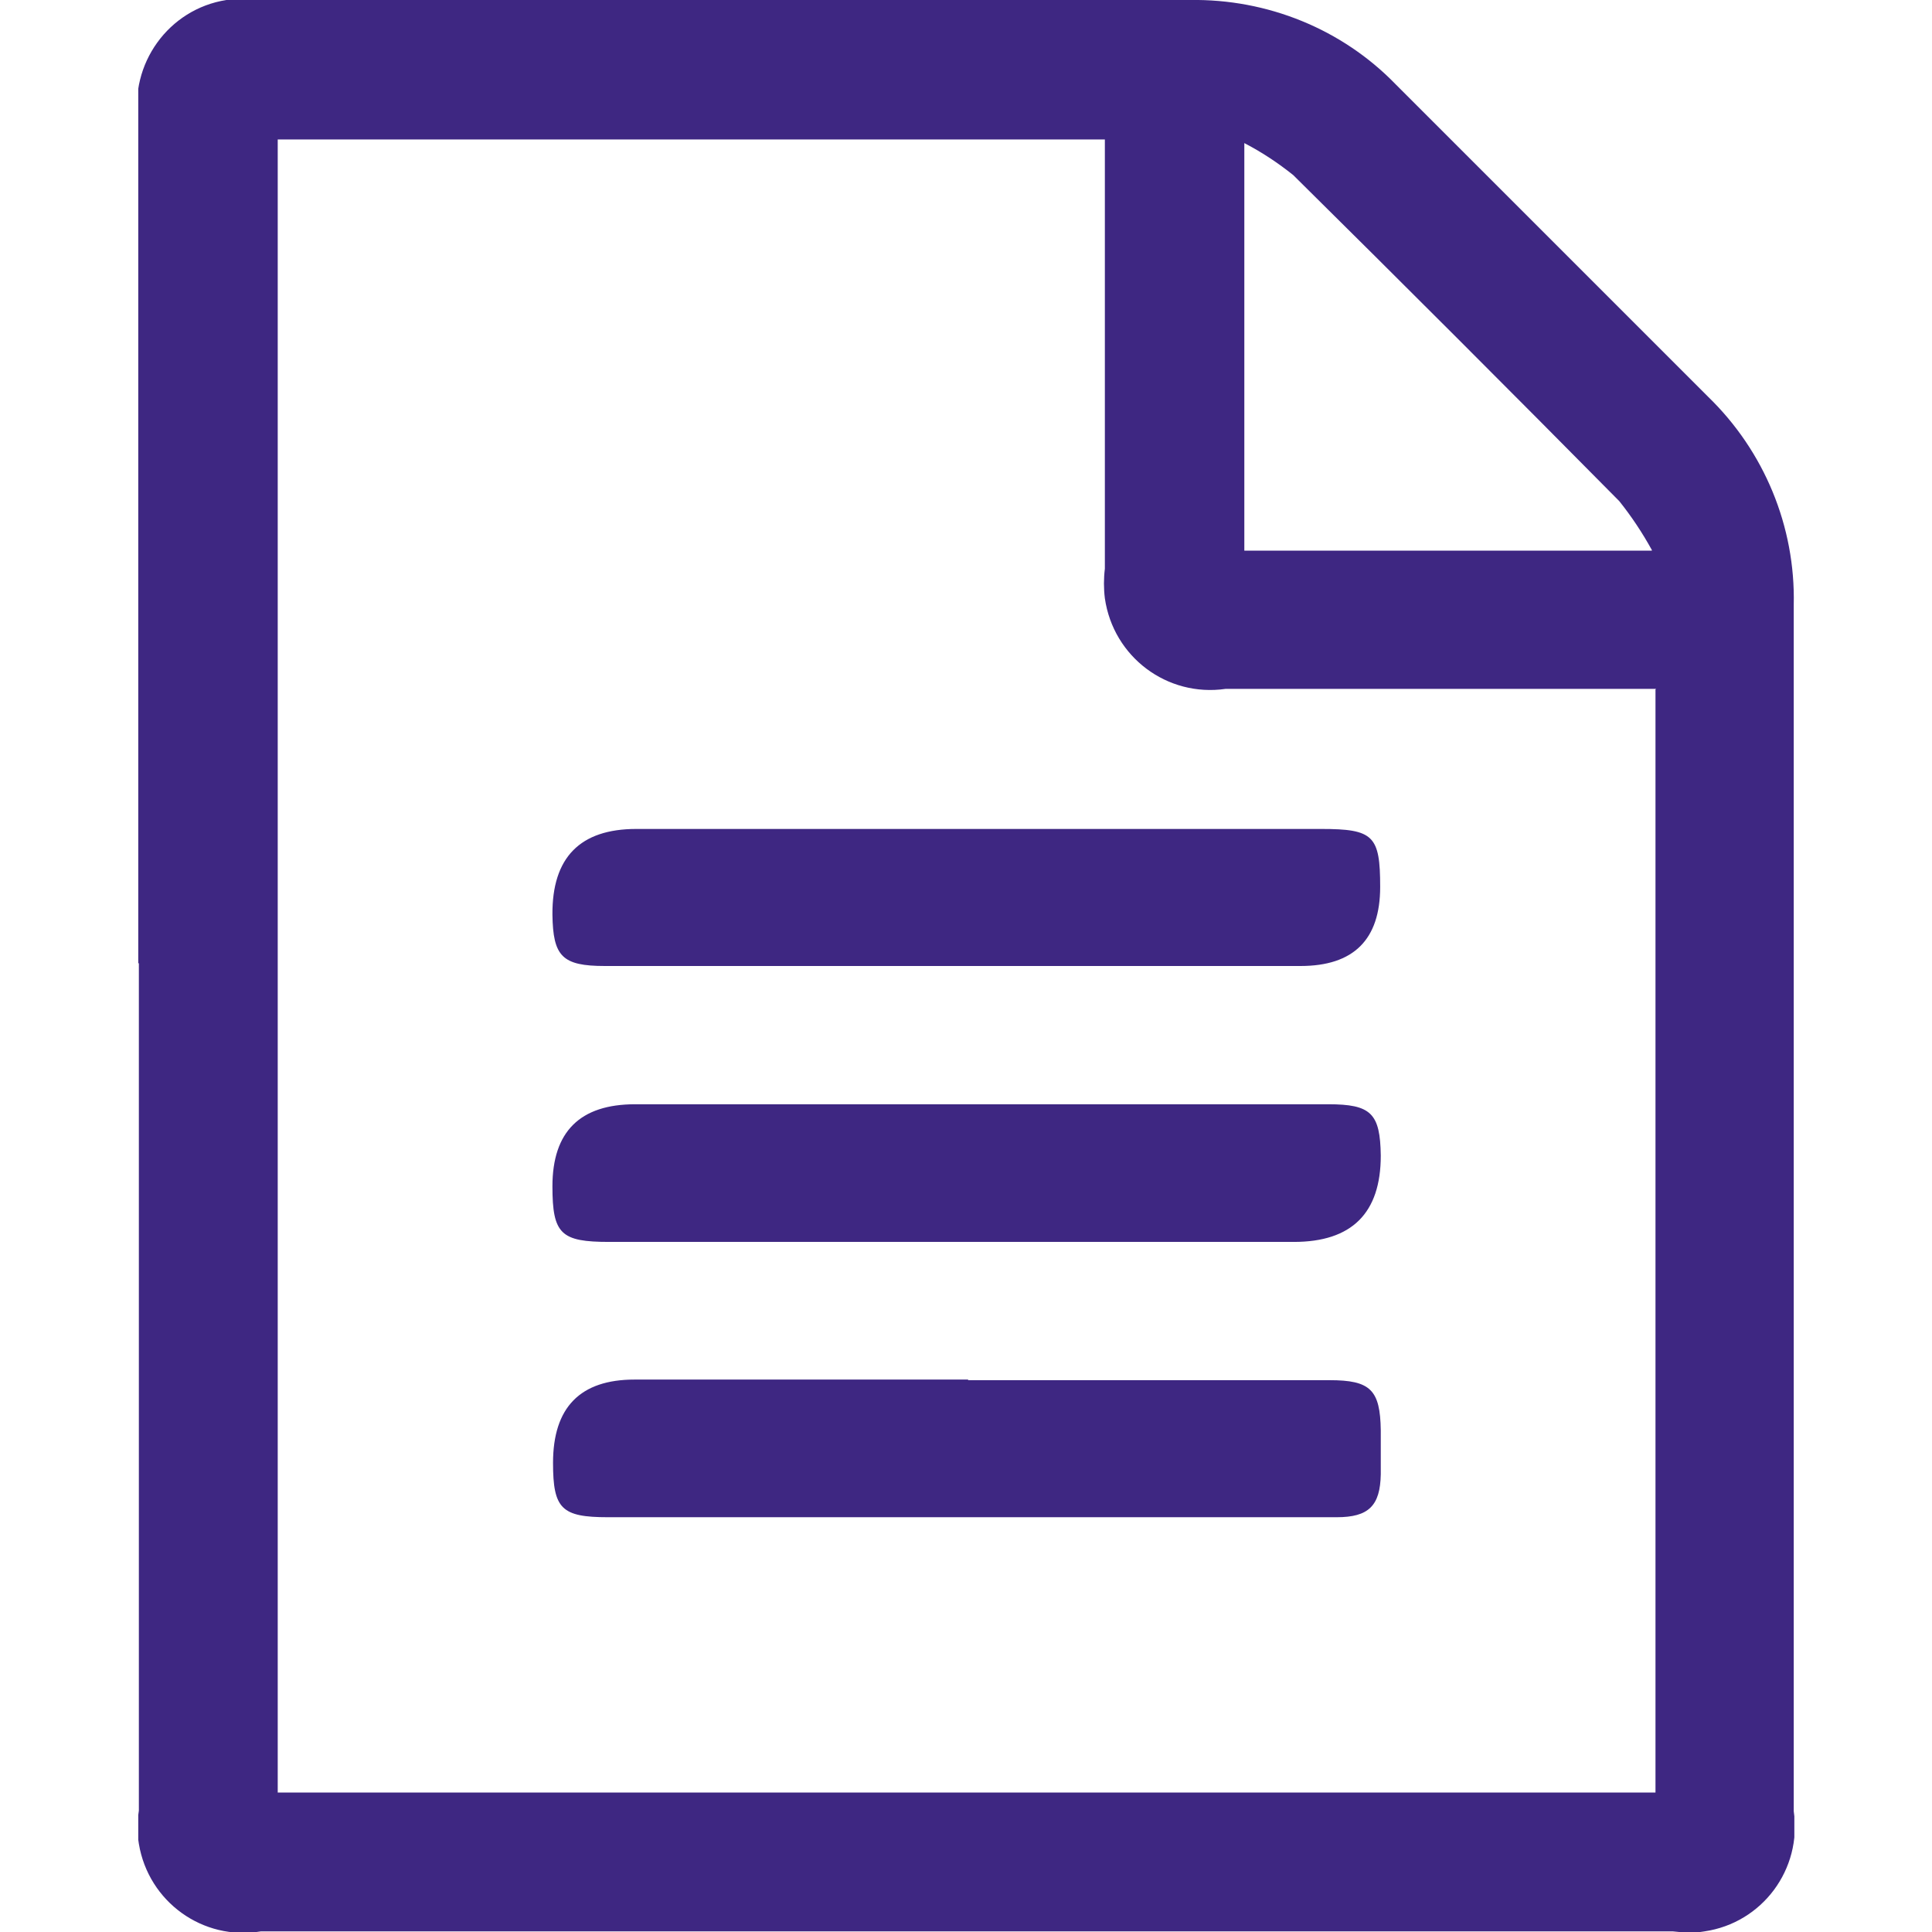
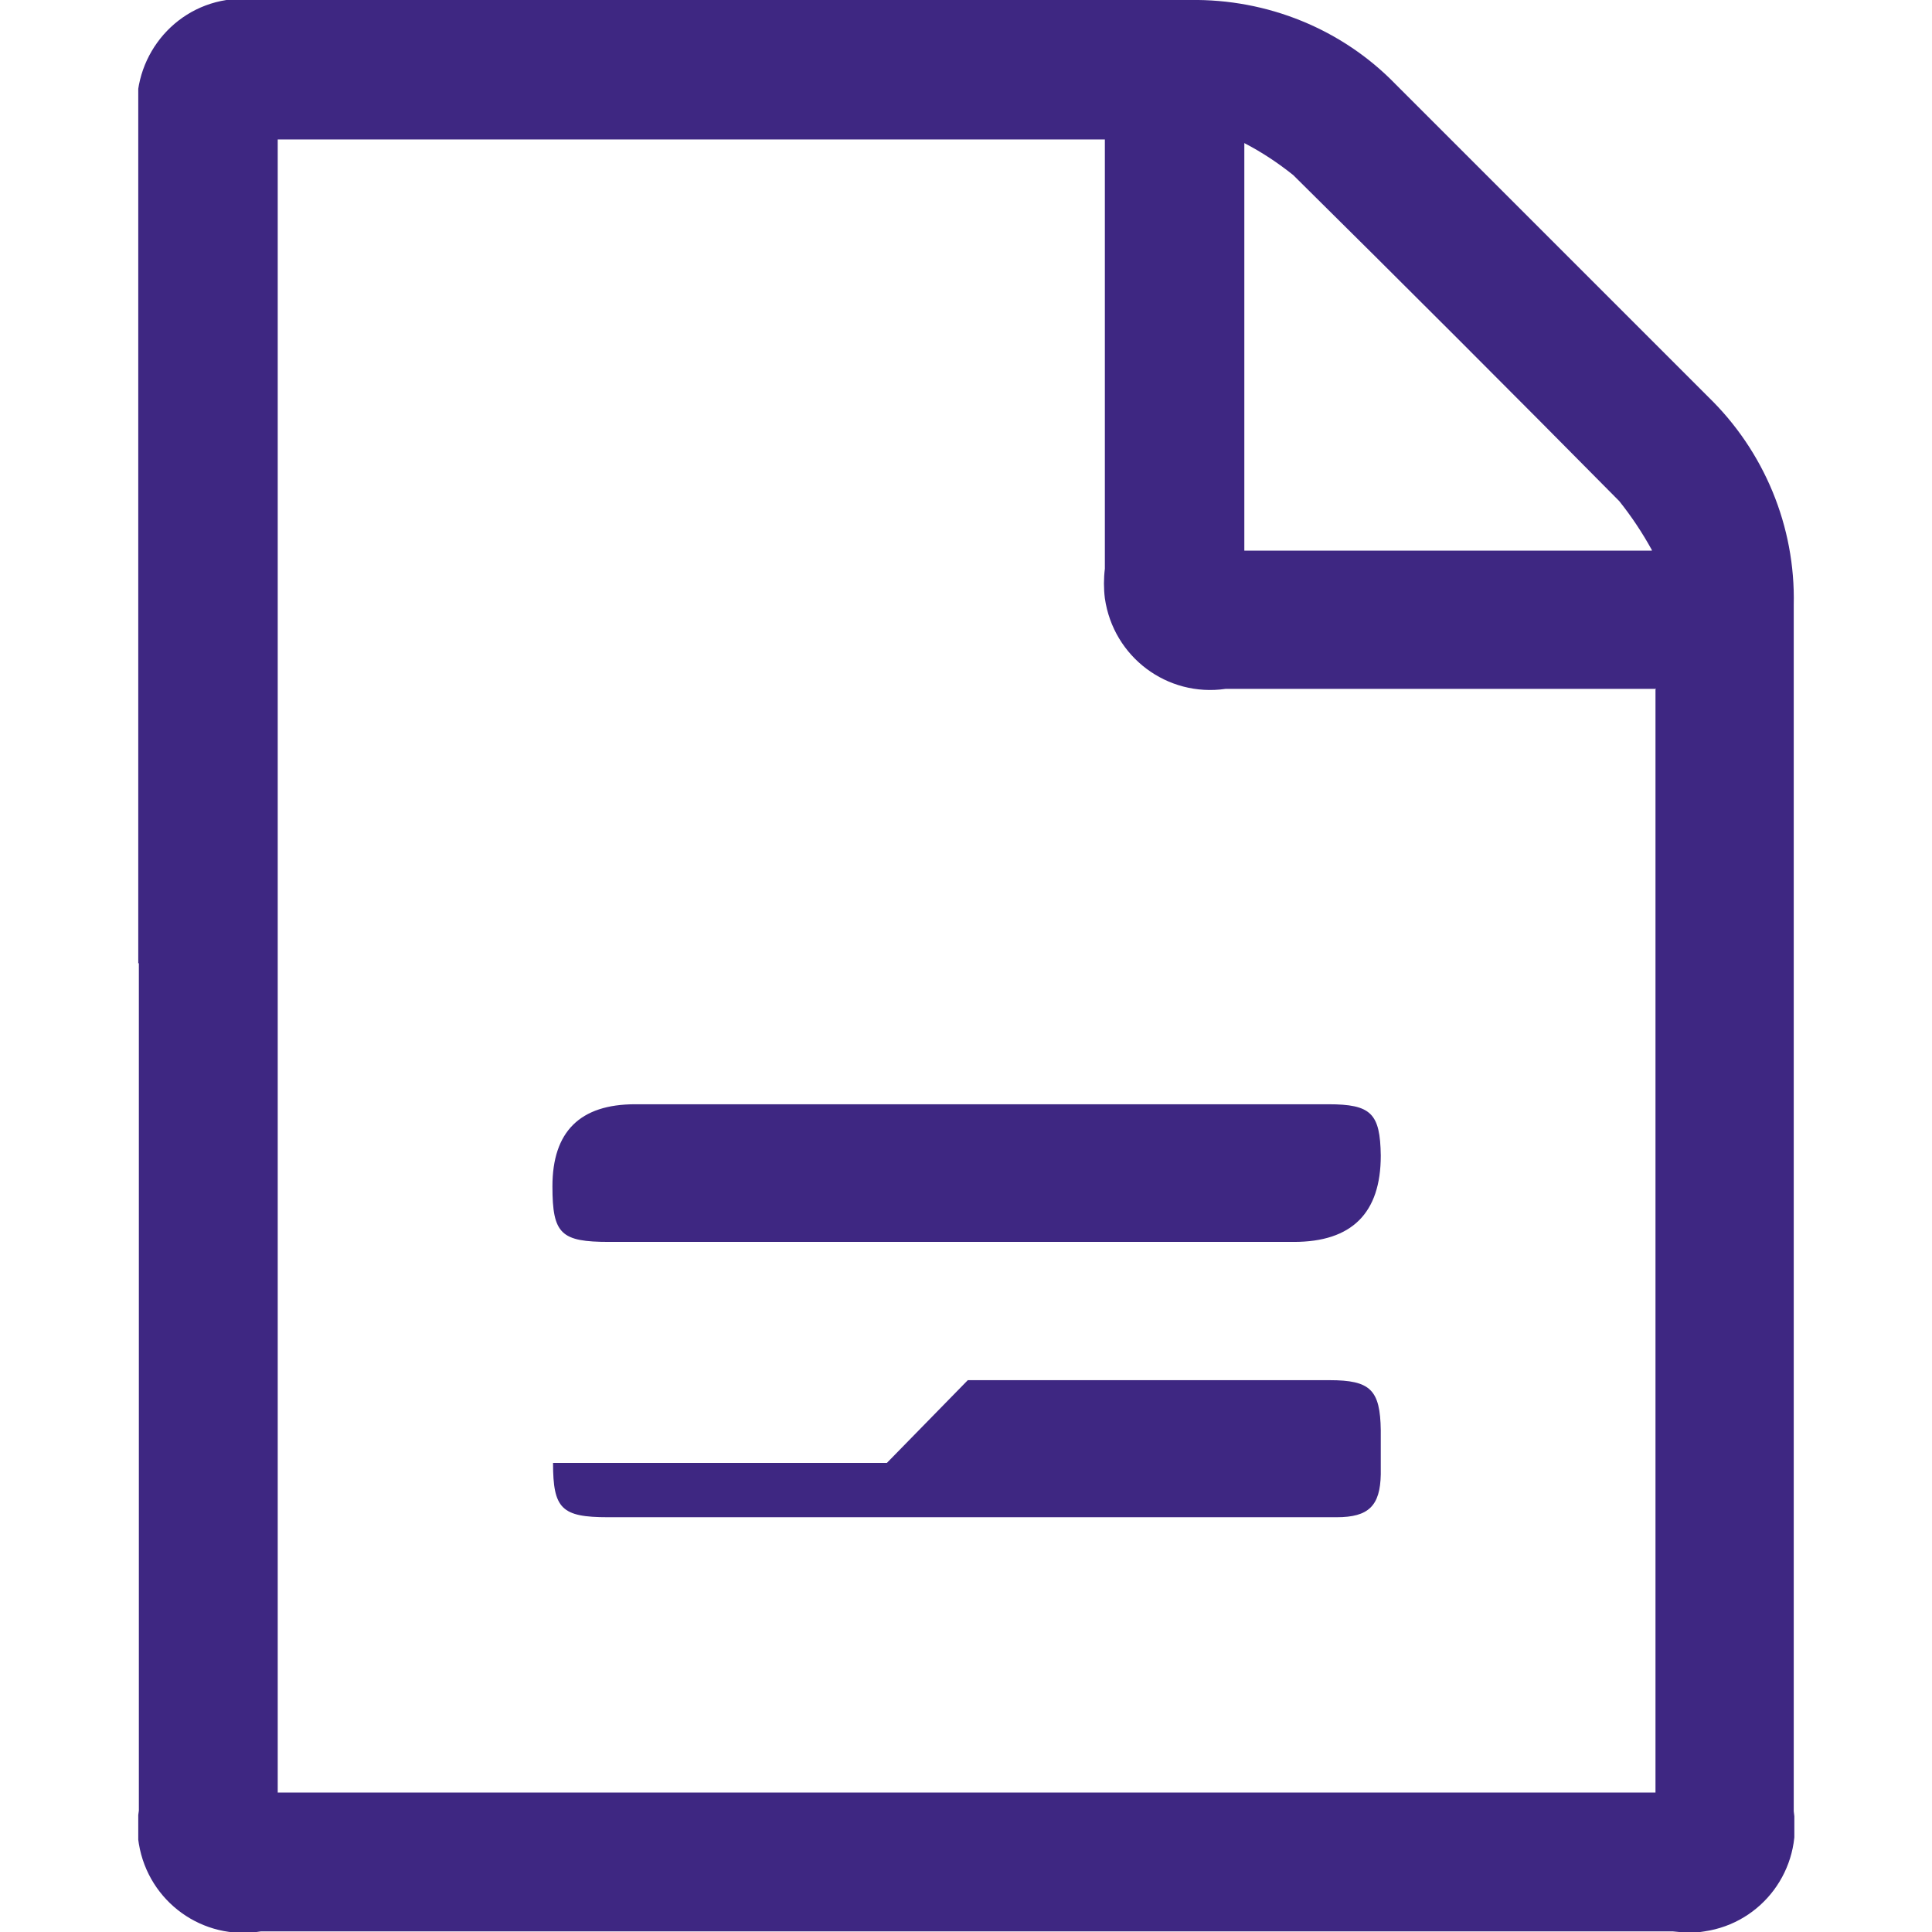
<svg xmlns="http://www.w3.org/2000/svg" id="marcador" viewBox="0 0 32 32">
  <defs>
    <clipPath id="clippath">
      <rect x="2.29" width="27.43" height="32" fill="none" />
    </clipPath>
  </defs>
  <g clip-path="url(#clippath)">
    <g id="Grupo_1241">
      <path id="Caminho_1172" d="m2.29,15.96V2.02C2.14,1.06,2.79.15,3.75,0c.18-.03.37-.03.55,0h15.41c1.28-.02,2.52.48,3.41,1.4,1.72,1.72,3.45,3.45,5.17,5.17.93.9,1.45,2.15,1.42,3.45v19.98c.14.96-.52,1.85-1.48,1.99-.17.03-.35.02-.52,0H4.32c-.96.16-1.86-.49-2.02-1.45-.03-.18-.03-.36,0-.55v-14.04m25.13-4.54h-7.13c-.97.14-1.86-.53-2-1.5-.02-.16-.02-.33,0-.49V2.31H4.6v27.38h22.82V11.42Zm-.07-2.3c-.16-.29-.34-.56-.54-.81-1.79-1.81-3.59-3.61-5.4-5.4-.25-.2-.52-.38-.81-.53v6.75h6.75Z" fill="#3e2782" />
-       <path id="Caminho_1173" d="m16.01,16h-5.99c-.71,0-.86-.16-.87-.85q-.01-1.42,1.39-1.42h11.34c.87,0,.98.11.98.96q0,1.31-1.32,1.31h-5.53" fill="#3e2782" />
      <path id="Caminho_1174" d="m16.01,18.29h5.99c.71,0,.86.15.87.85q0,1.43-1.44,1.43h-11.34c-.8,0-.94-.13-.94-.92q0-1.36,1.37-1.36h5.49" fill="#3e2782" />
-       <path id="Caminho_1175" d="m16.03,22.86h5.99c.68,0,.84.16.85.83,0,.24,0,.49,0,.73-.01.52-.2.71-.73.71-1.01,0-2.01,0-3.02,0h-9.05c-.77,0-.91-.14-.91-.9q0-1.38,1.35-1.38h5.53" fill="#3e2782" />
+       <path id="Caminho_1175" d="m16.03,22.86h5.99c.68,0,.84.16.85.83,0,.24,0,.49,0,.73-.01.52-.2.71-.73.71-1.01,0-2.01,0-3.02,0h-9.05c-.77,0-.91-.14-.91-.9h5.53" fill="#3e2782" />
    </g>
  </g>
</svg>